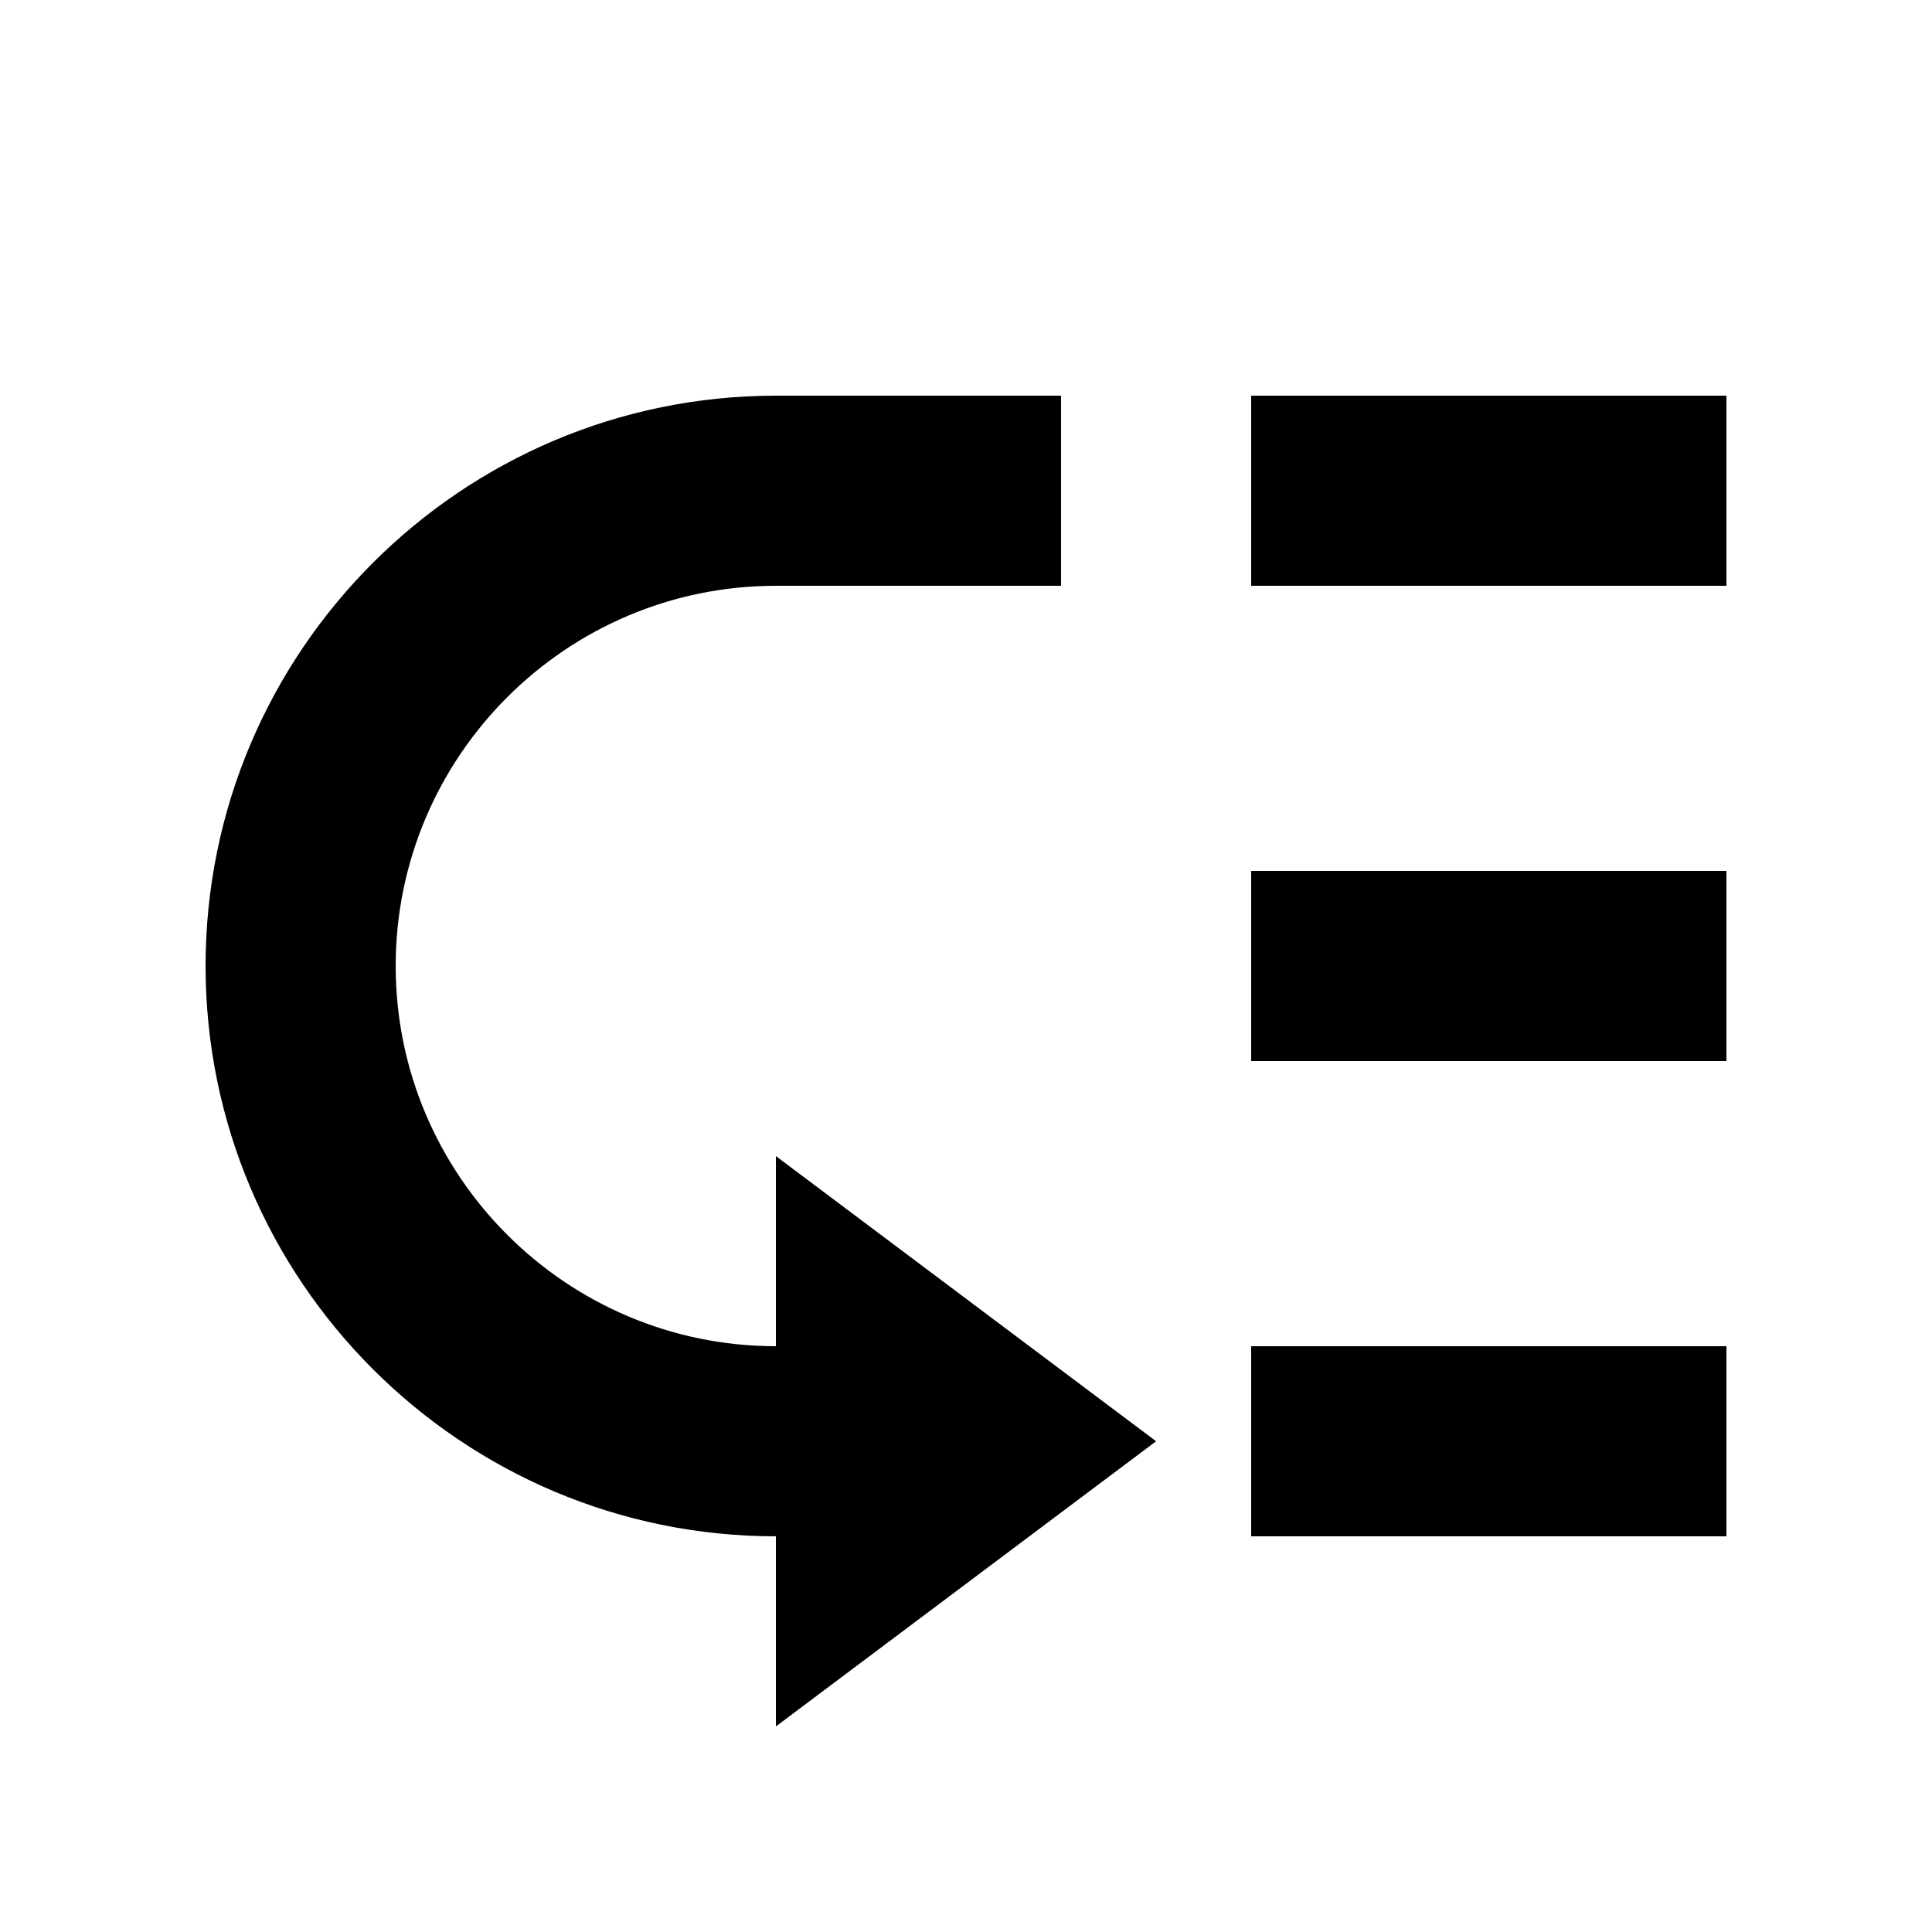
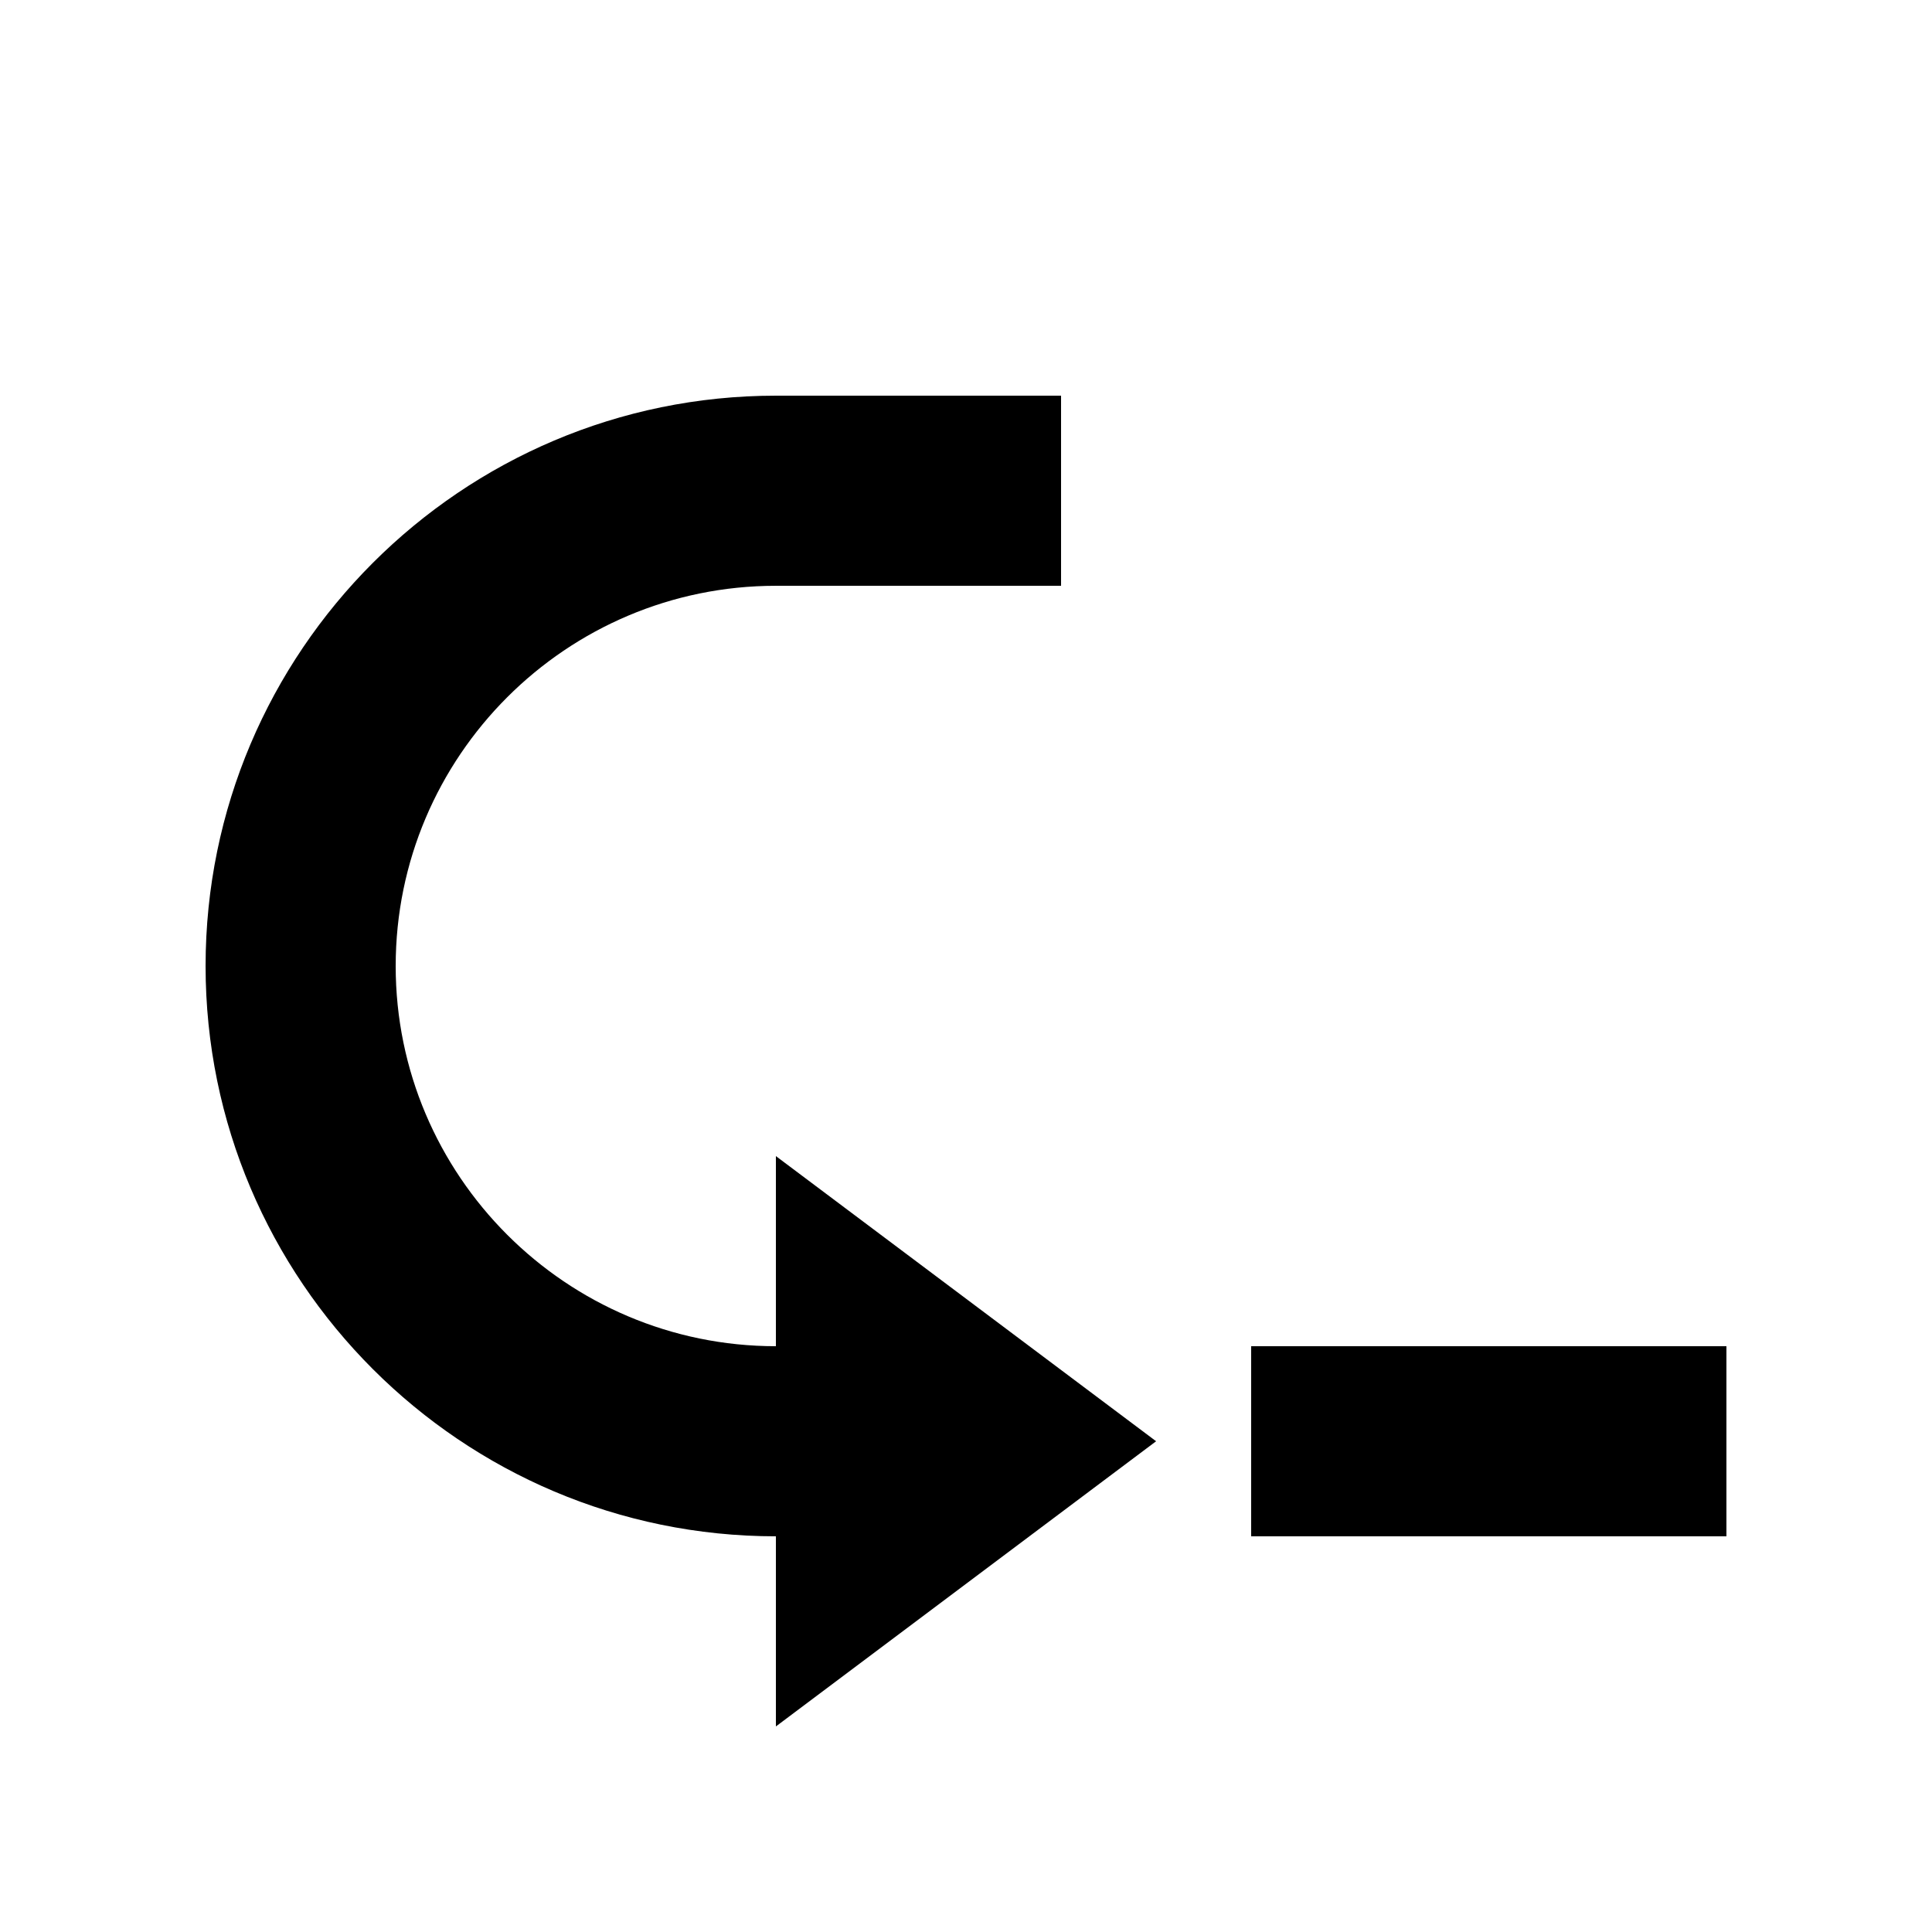
<svg xmlns="http://www.w3.org/2000/svg" fill="#000000" width="800px" height="800px" version="1.1" viewBox="144 144 512 512">
  <g>
    <path d="m248.86 400c0 55.559 45.203 100.76 100.76 100.76v-50.383l18.504 13.879 82.258 61.691-100.76 75.574v-50.383c-83.34 0-151.14-67.801-151.14-151.14s67.801-151.14 151.14-151.14h75.57v50.383h-75.57c-55.559 0-100.76 45.199-100.76 100.76z" />
    <path d="m475.57 500.76h125.95v50.379h-125.95z" />
-     <path d="m475.57 374.81h125.95v50.379h-125.95z" />
-     <path d="m475.57 248.86h125.95v50.383h-125.95z" />
  </g>
</svg>